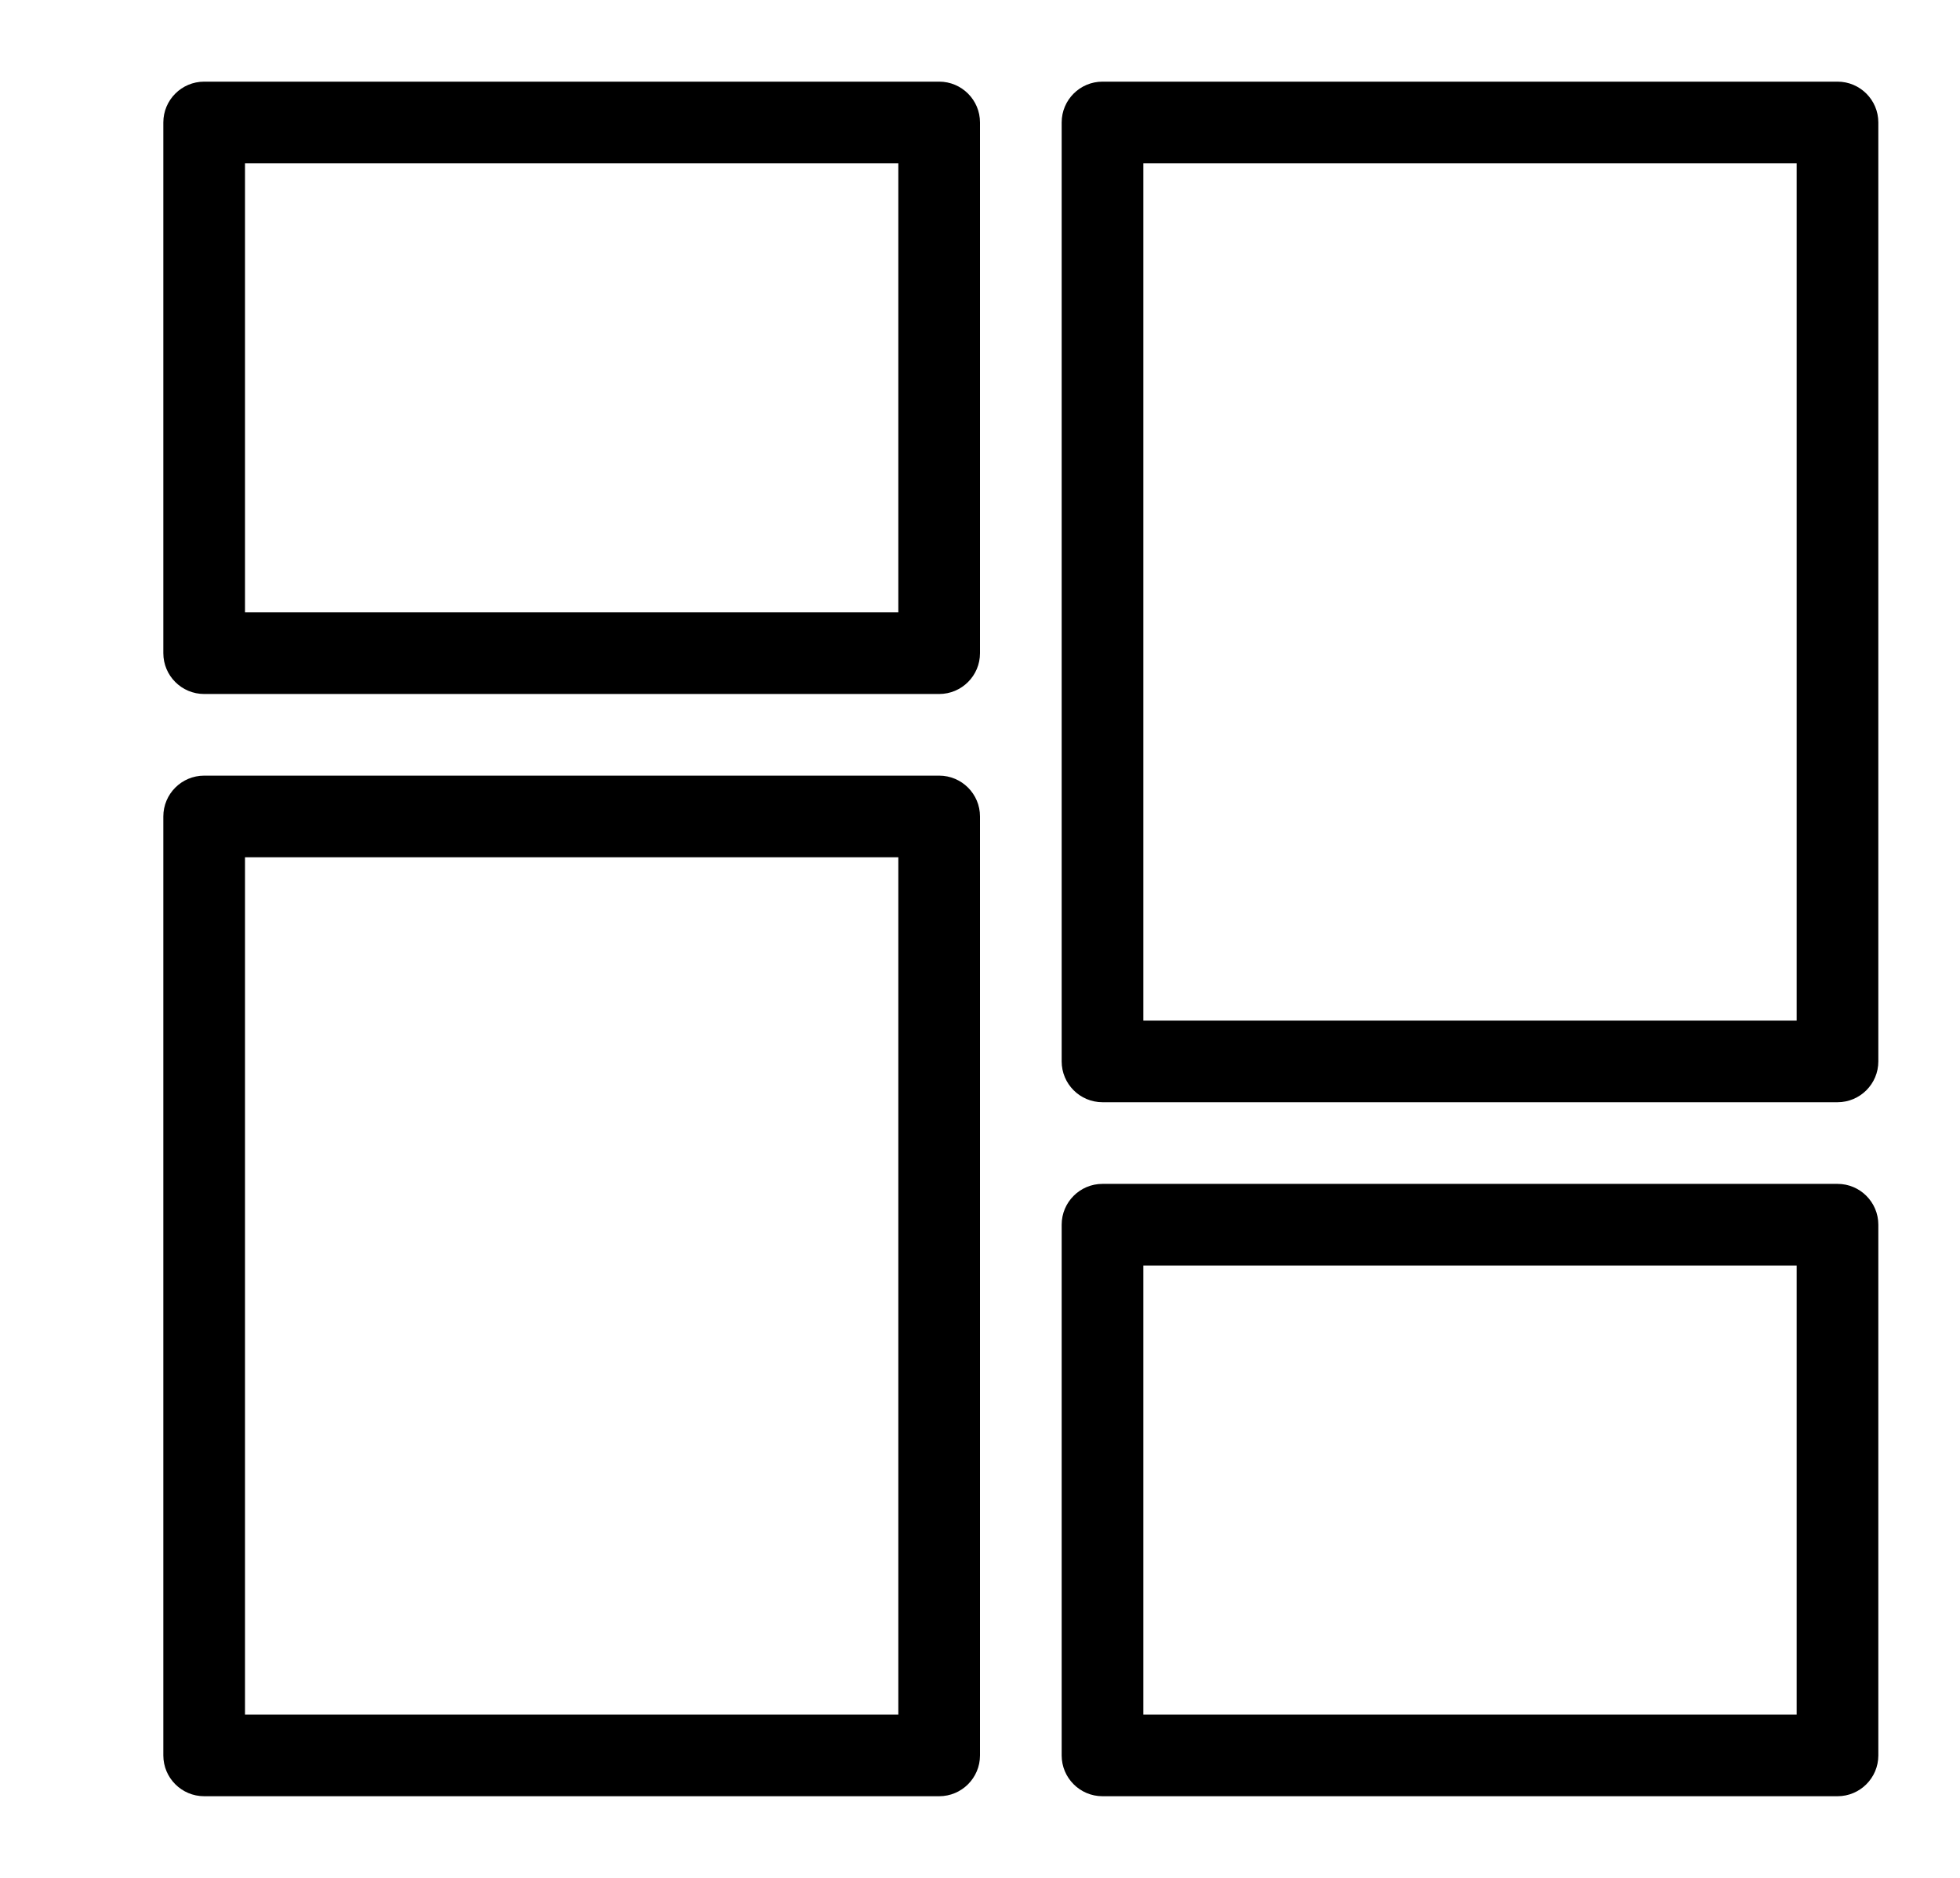
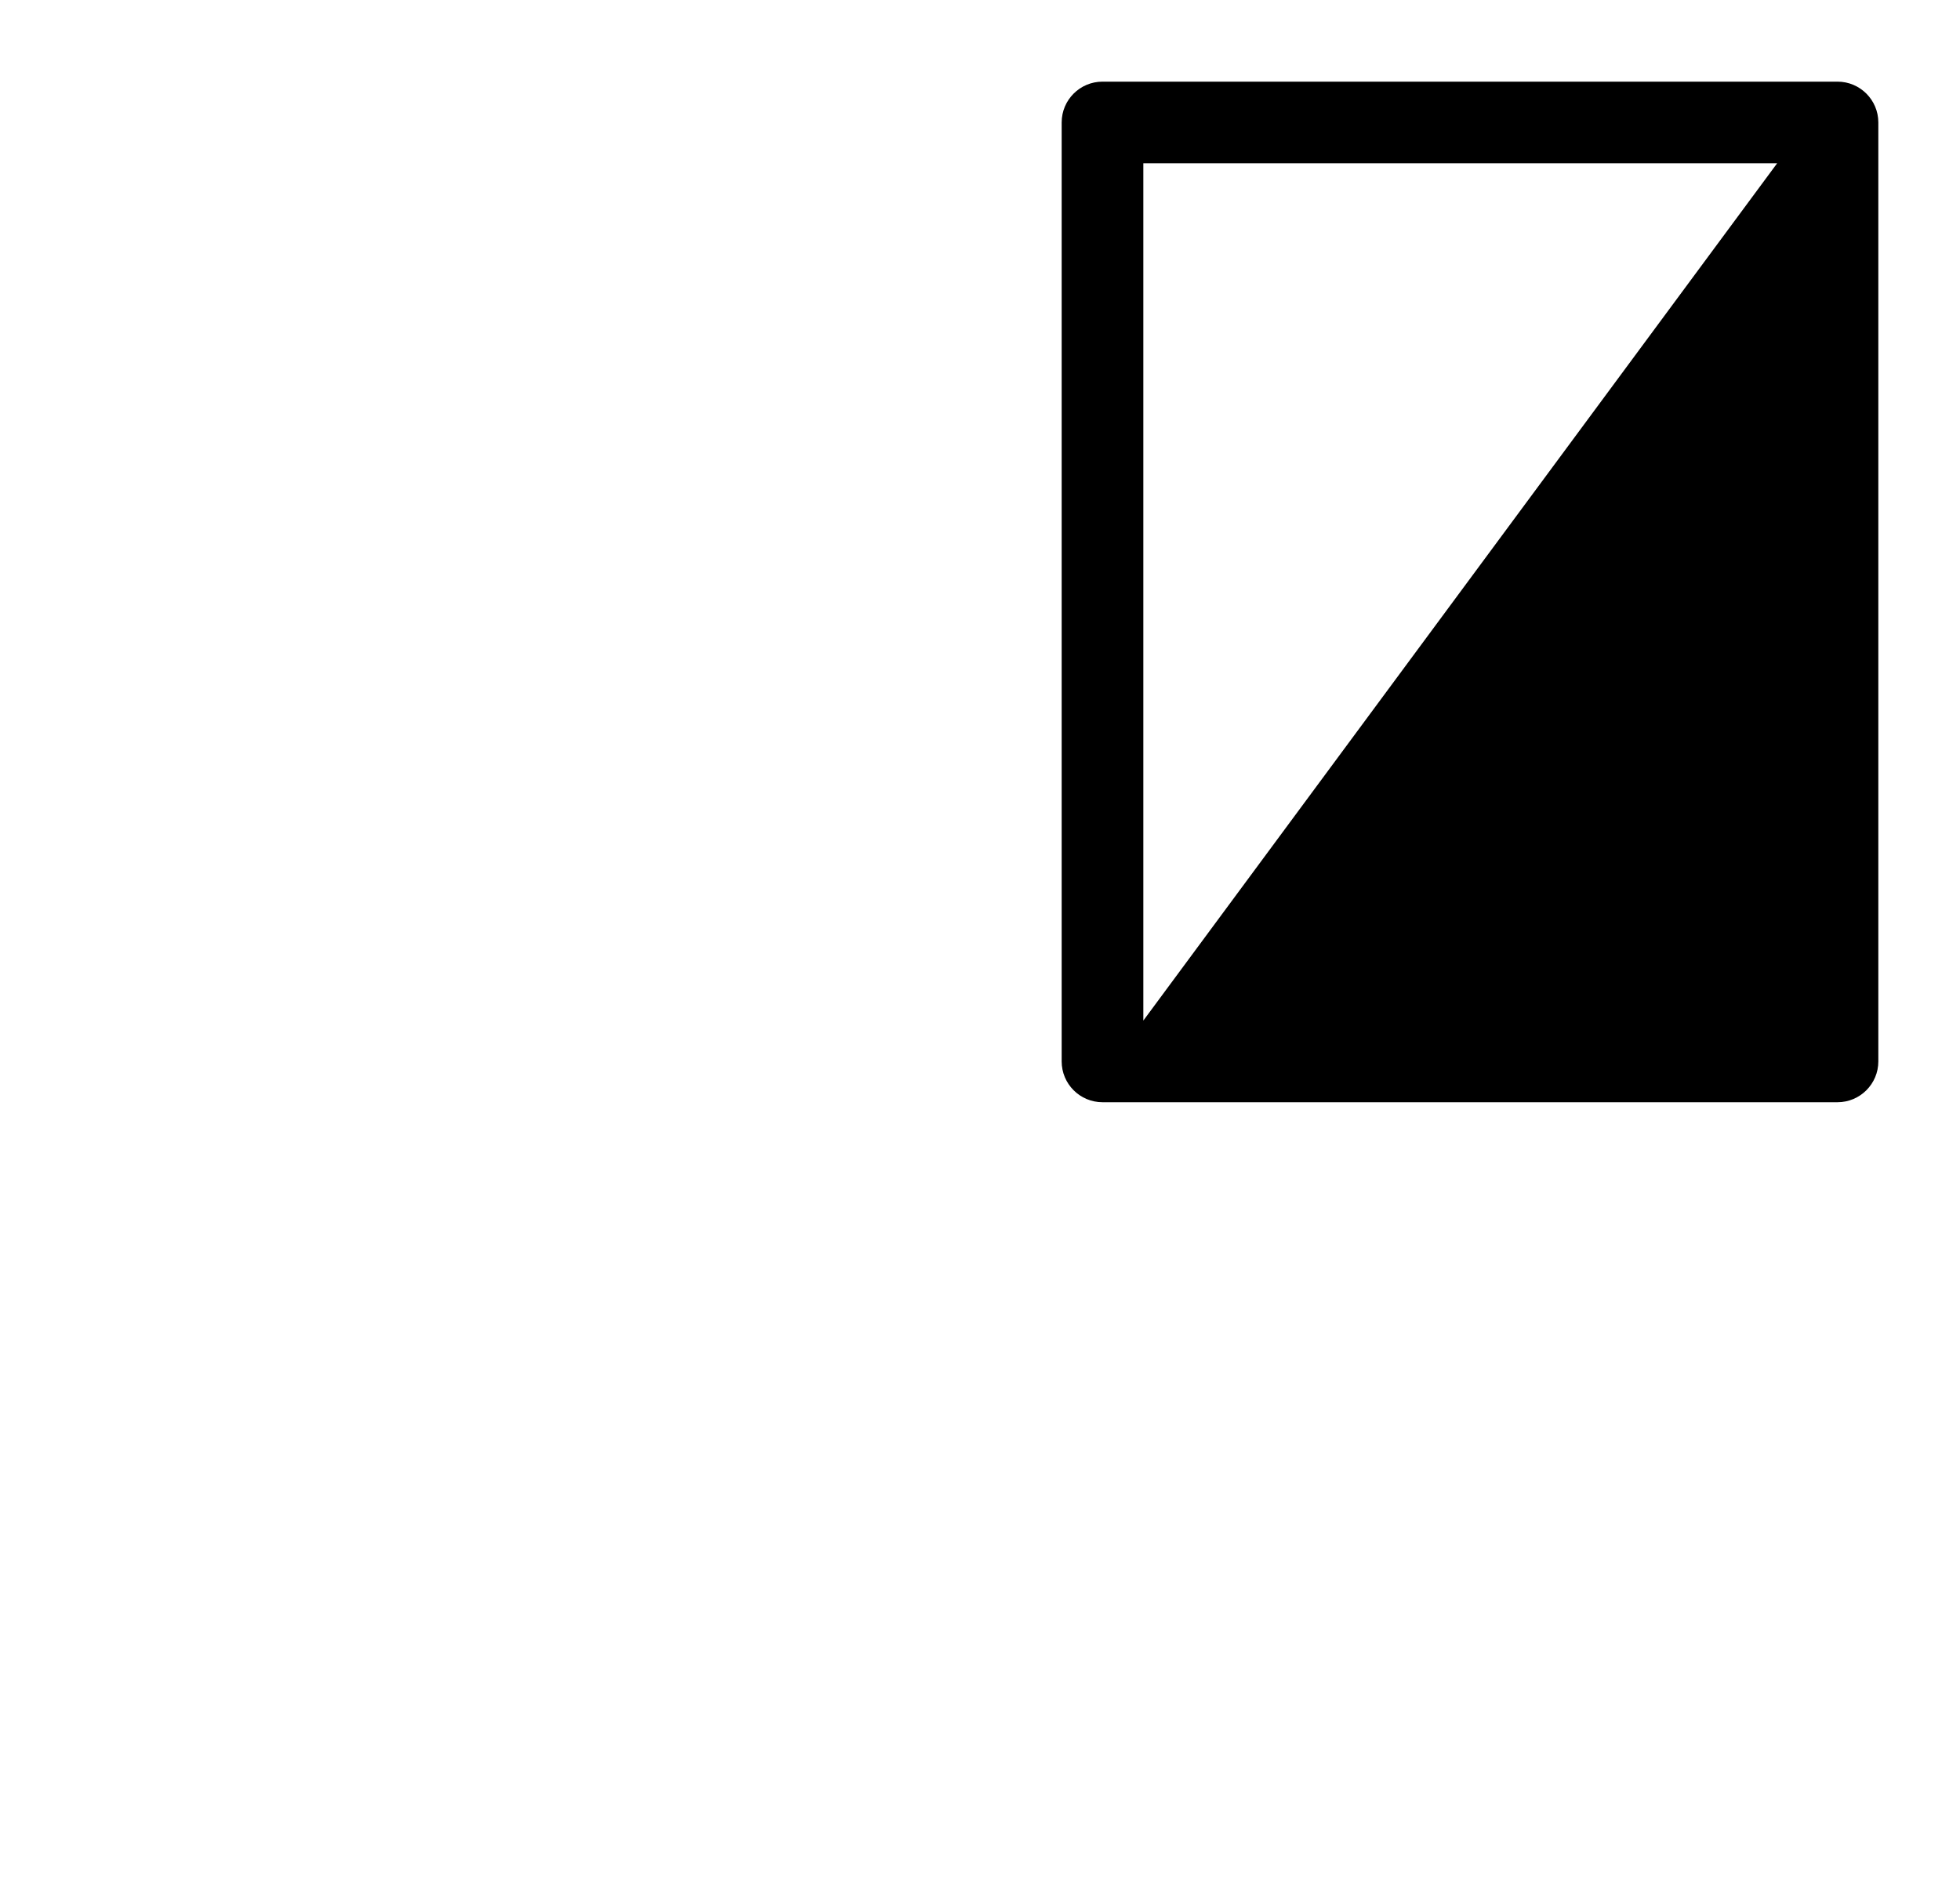
<svg xmlns="http://www.w3.org/2000/svg" width="48px" height="46px" viewBox="0 0 48 46" version="1.1">
  <title>Artboard</title>
  <desc>Created with Sketch.</desc>
  <g id="Artboard" stroke="none" stroke-width="1" fill="none" fill-rule="evenodd">
    <g id="dash" transform="translate(4, 2)" fill="#000000" fill-rule="nonzero">
      <g id="Group">
-         <path d="M19,0 L1,0 C0.448,0 0,0.448 0,1 L0,14 C0,14.552 0.448,15 1,15 L19,15 C19.552,15 20,14.552 20,14 L20,1 C20,0.448 19.552,0 19,0 Z M18,13 L2,13 L2,2 L18,2 L18,13 Z" id="Shape" />
-         <path d="M19,17 L1,17 C0.448,17 0,17.448 0,18 L0,41 C0,41.552 0.448,42 1,42 L19,42 C19.552,42 20,41.552 20,41 L20,18 C20,17.448 19.552,17 19,17 Z M18,40 L2,40 L2,19 L18,19 L18,40 Z" id="Shape" />
-         <path d="M41,27 L23,27 C22.448,27 22,27.448 22,28 L22,41 C22,41.552 22.448,42 23,42 L41,42 C41.552,42 42,41.552 42,41 L42,28 C42,27.448 41.552,27 41,27 Z M40,40 L24,40 L24,29 L40,29 L40,40 Z" id="Shape" />
-         <path d="M41,0 L23,0 C22.448,0 22,0.448 22,1 L22,24 C22,24.552 22.448,25 23,25 L41,25 C41.552,25 42,24.552 42,24 L42,1 C42,0.448 41.552,0 41,0 Z M40,23 L24,23 L24,2 L40,2 L40,23 Z" id="Shape" />
+         <path d="M41,0 L23,0 C22.448,0 22,0.448 22,1 L22,24 C22,24.552 22.448,25 23,25 L41,25 C41.552,25 42,24.552 42,24 L42,1 C42,0.448 41.552,0 41,0 Z L24,23 L24,2 L40,2 L40,23 Z" id="Shape" />
      </g>
    </g>
  </g>
</svg>